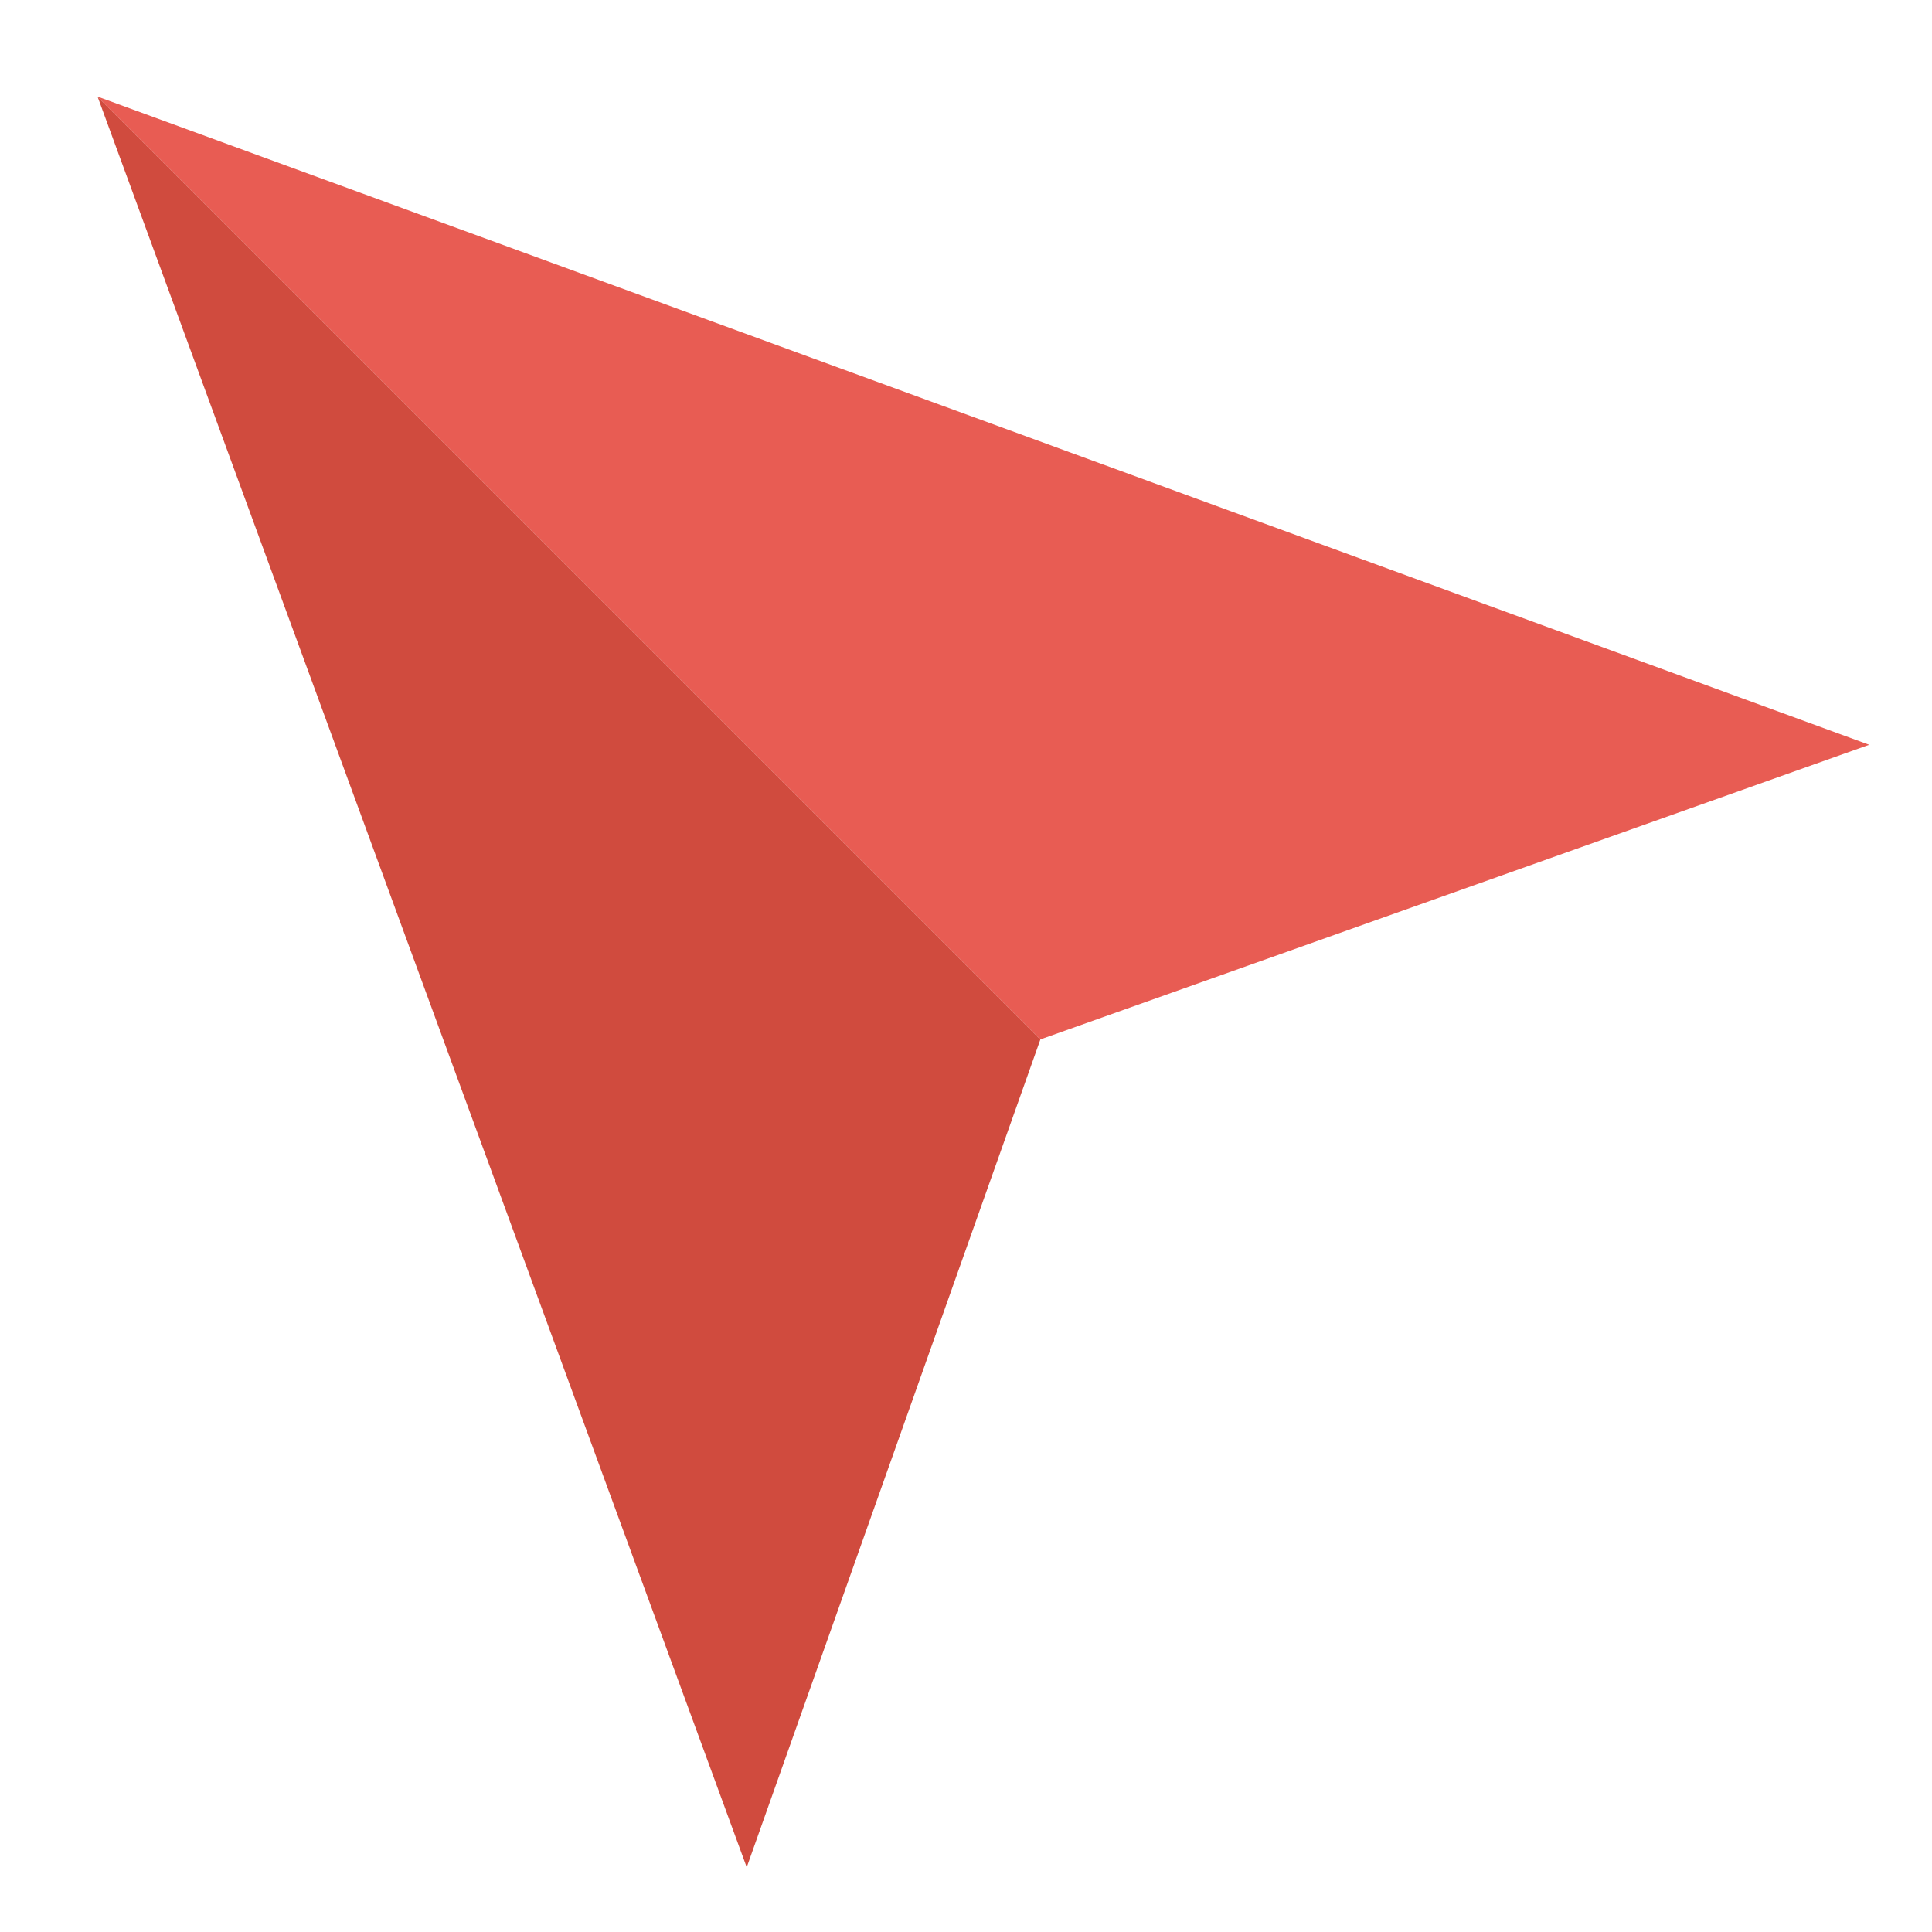
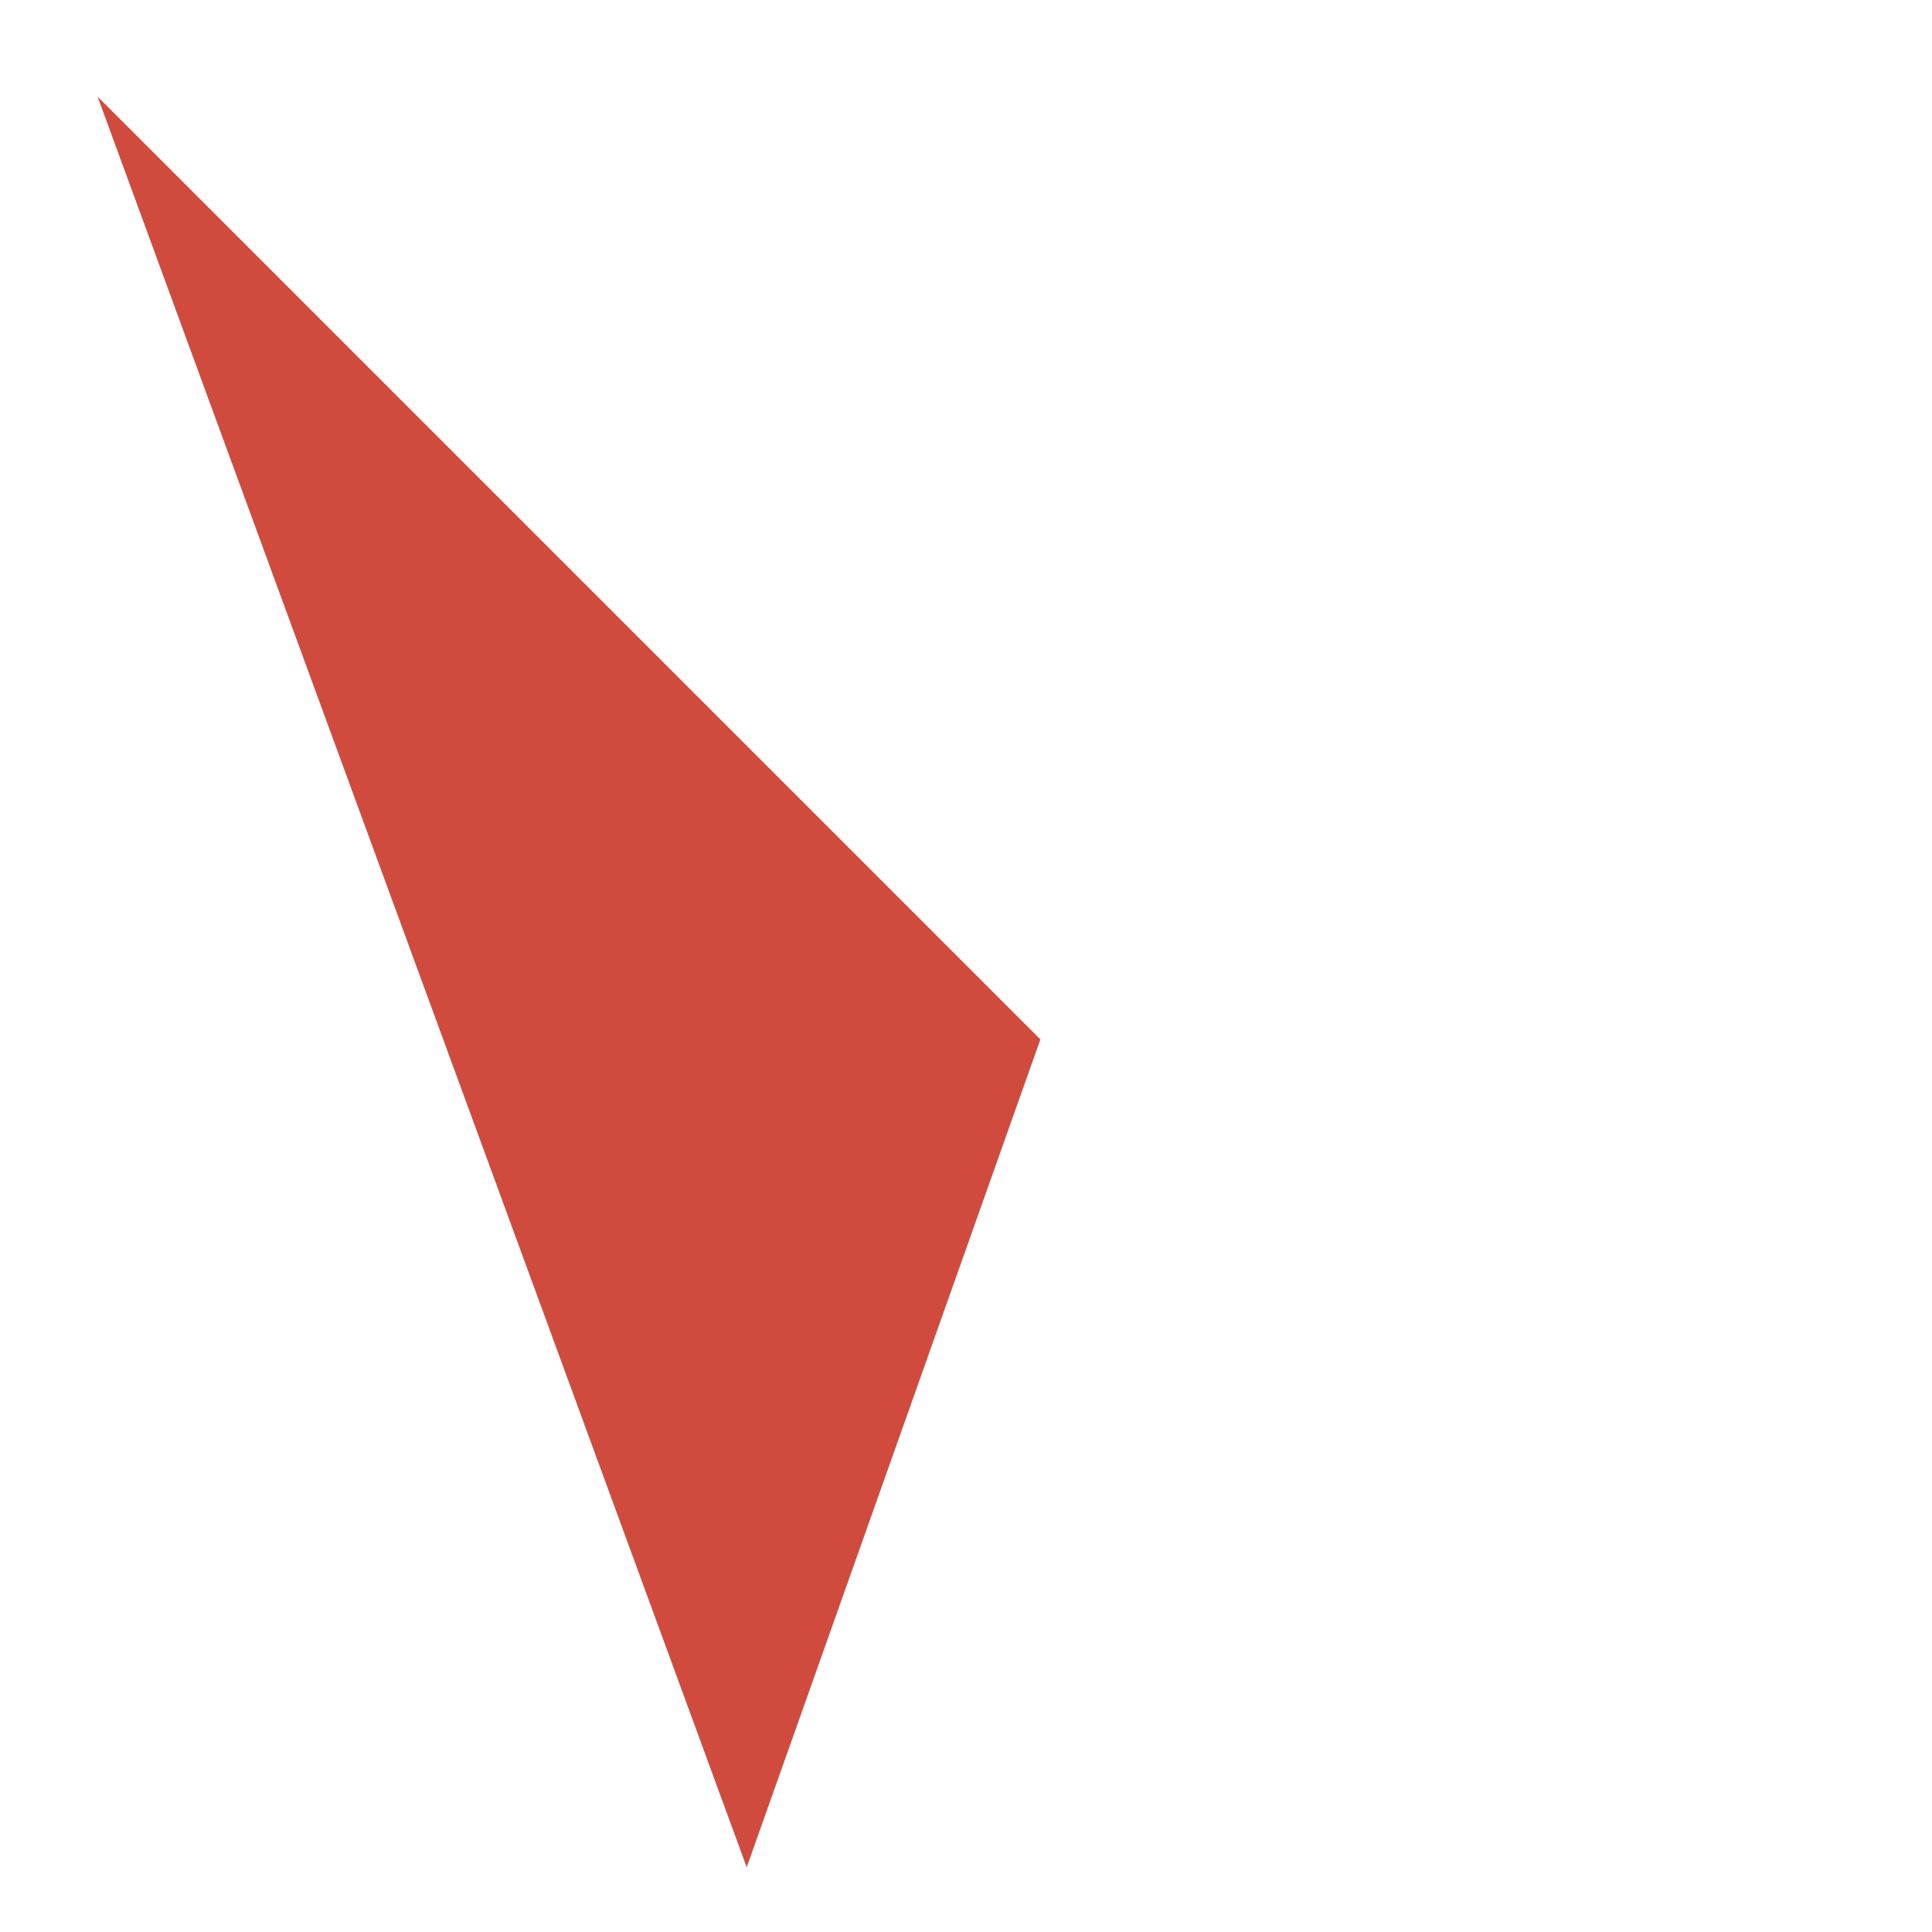
<svg xmlns="http://www.w3.org/2000/svg" version="1.1" id="Layer_1" x="0px" y="0px" viewBox="0 0 200 200" style="enable-background:new 0 0 200 200;" xml:space="preserve">
  <style type="text/css">
	.st0{fill:#D04B3E;}
	.st1{fill:#E85C53;}
</style>
  <polygon class="st0" points="10.1,10 107.7,107.6 77.3,193.3 " />
-   <polygon class="st1" points="10.1,10 107.7,107.6 193.5,77.1 " />
</svg>